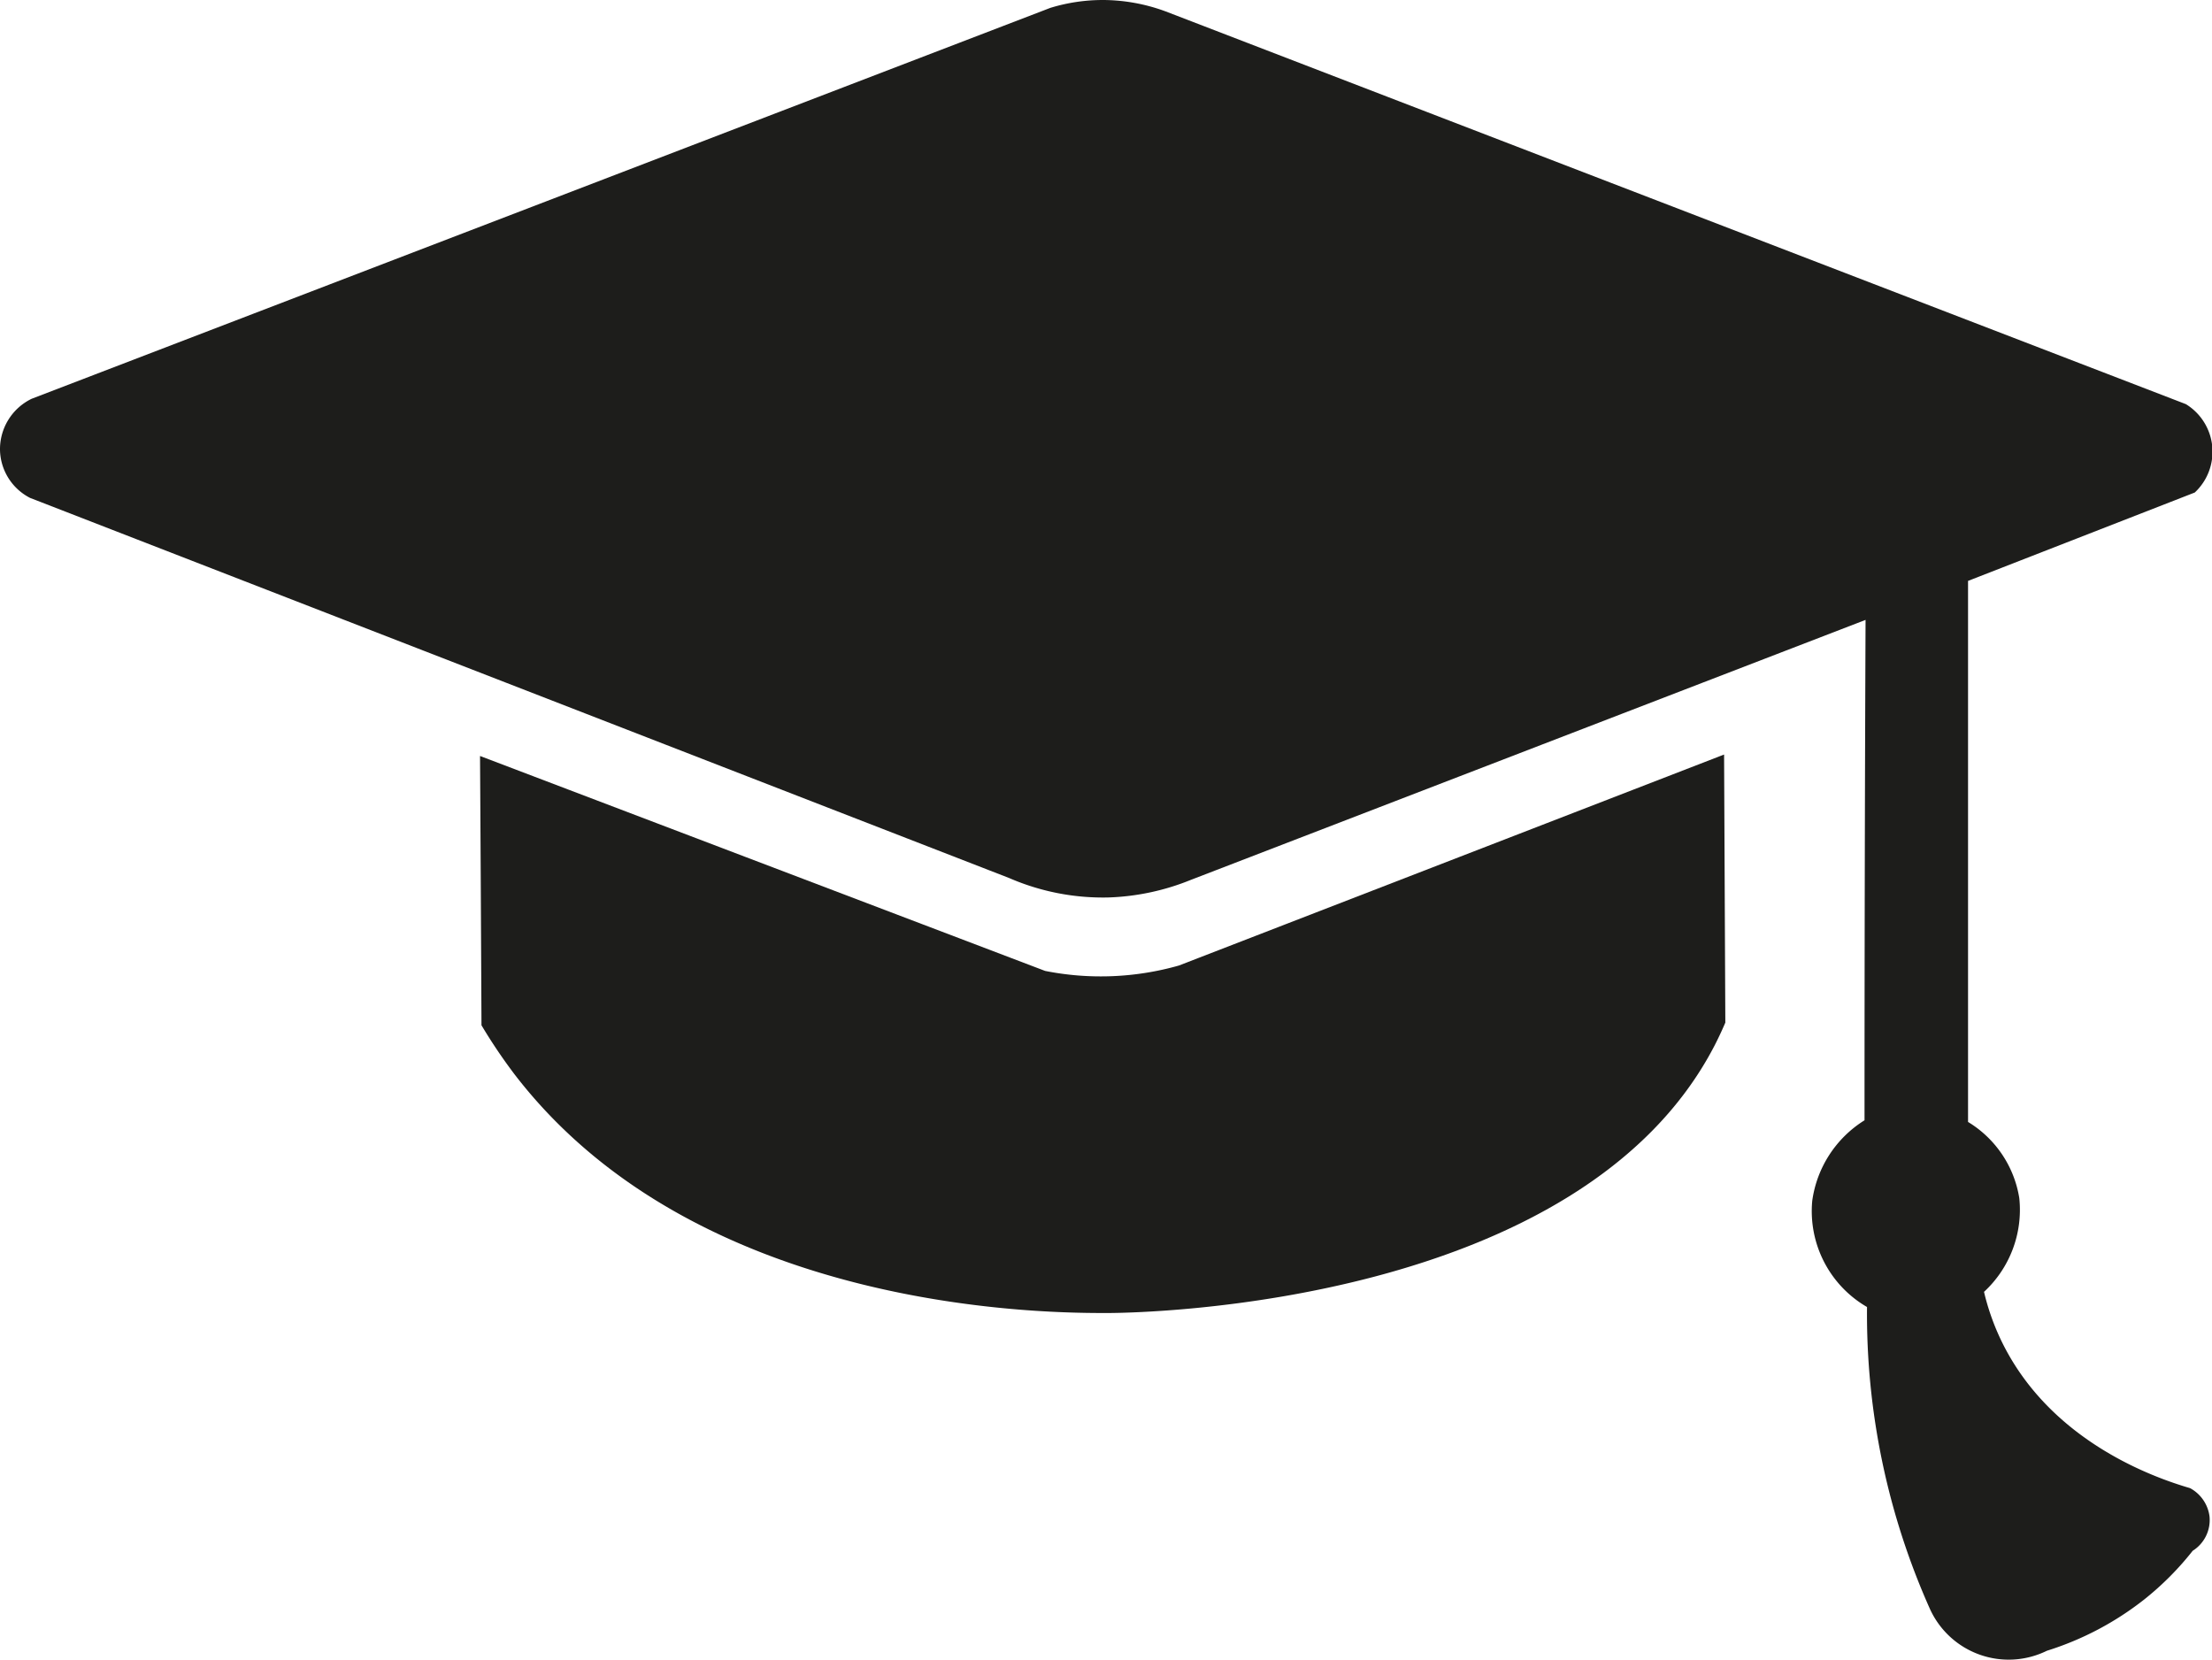
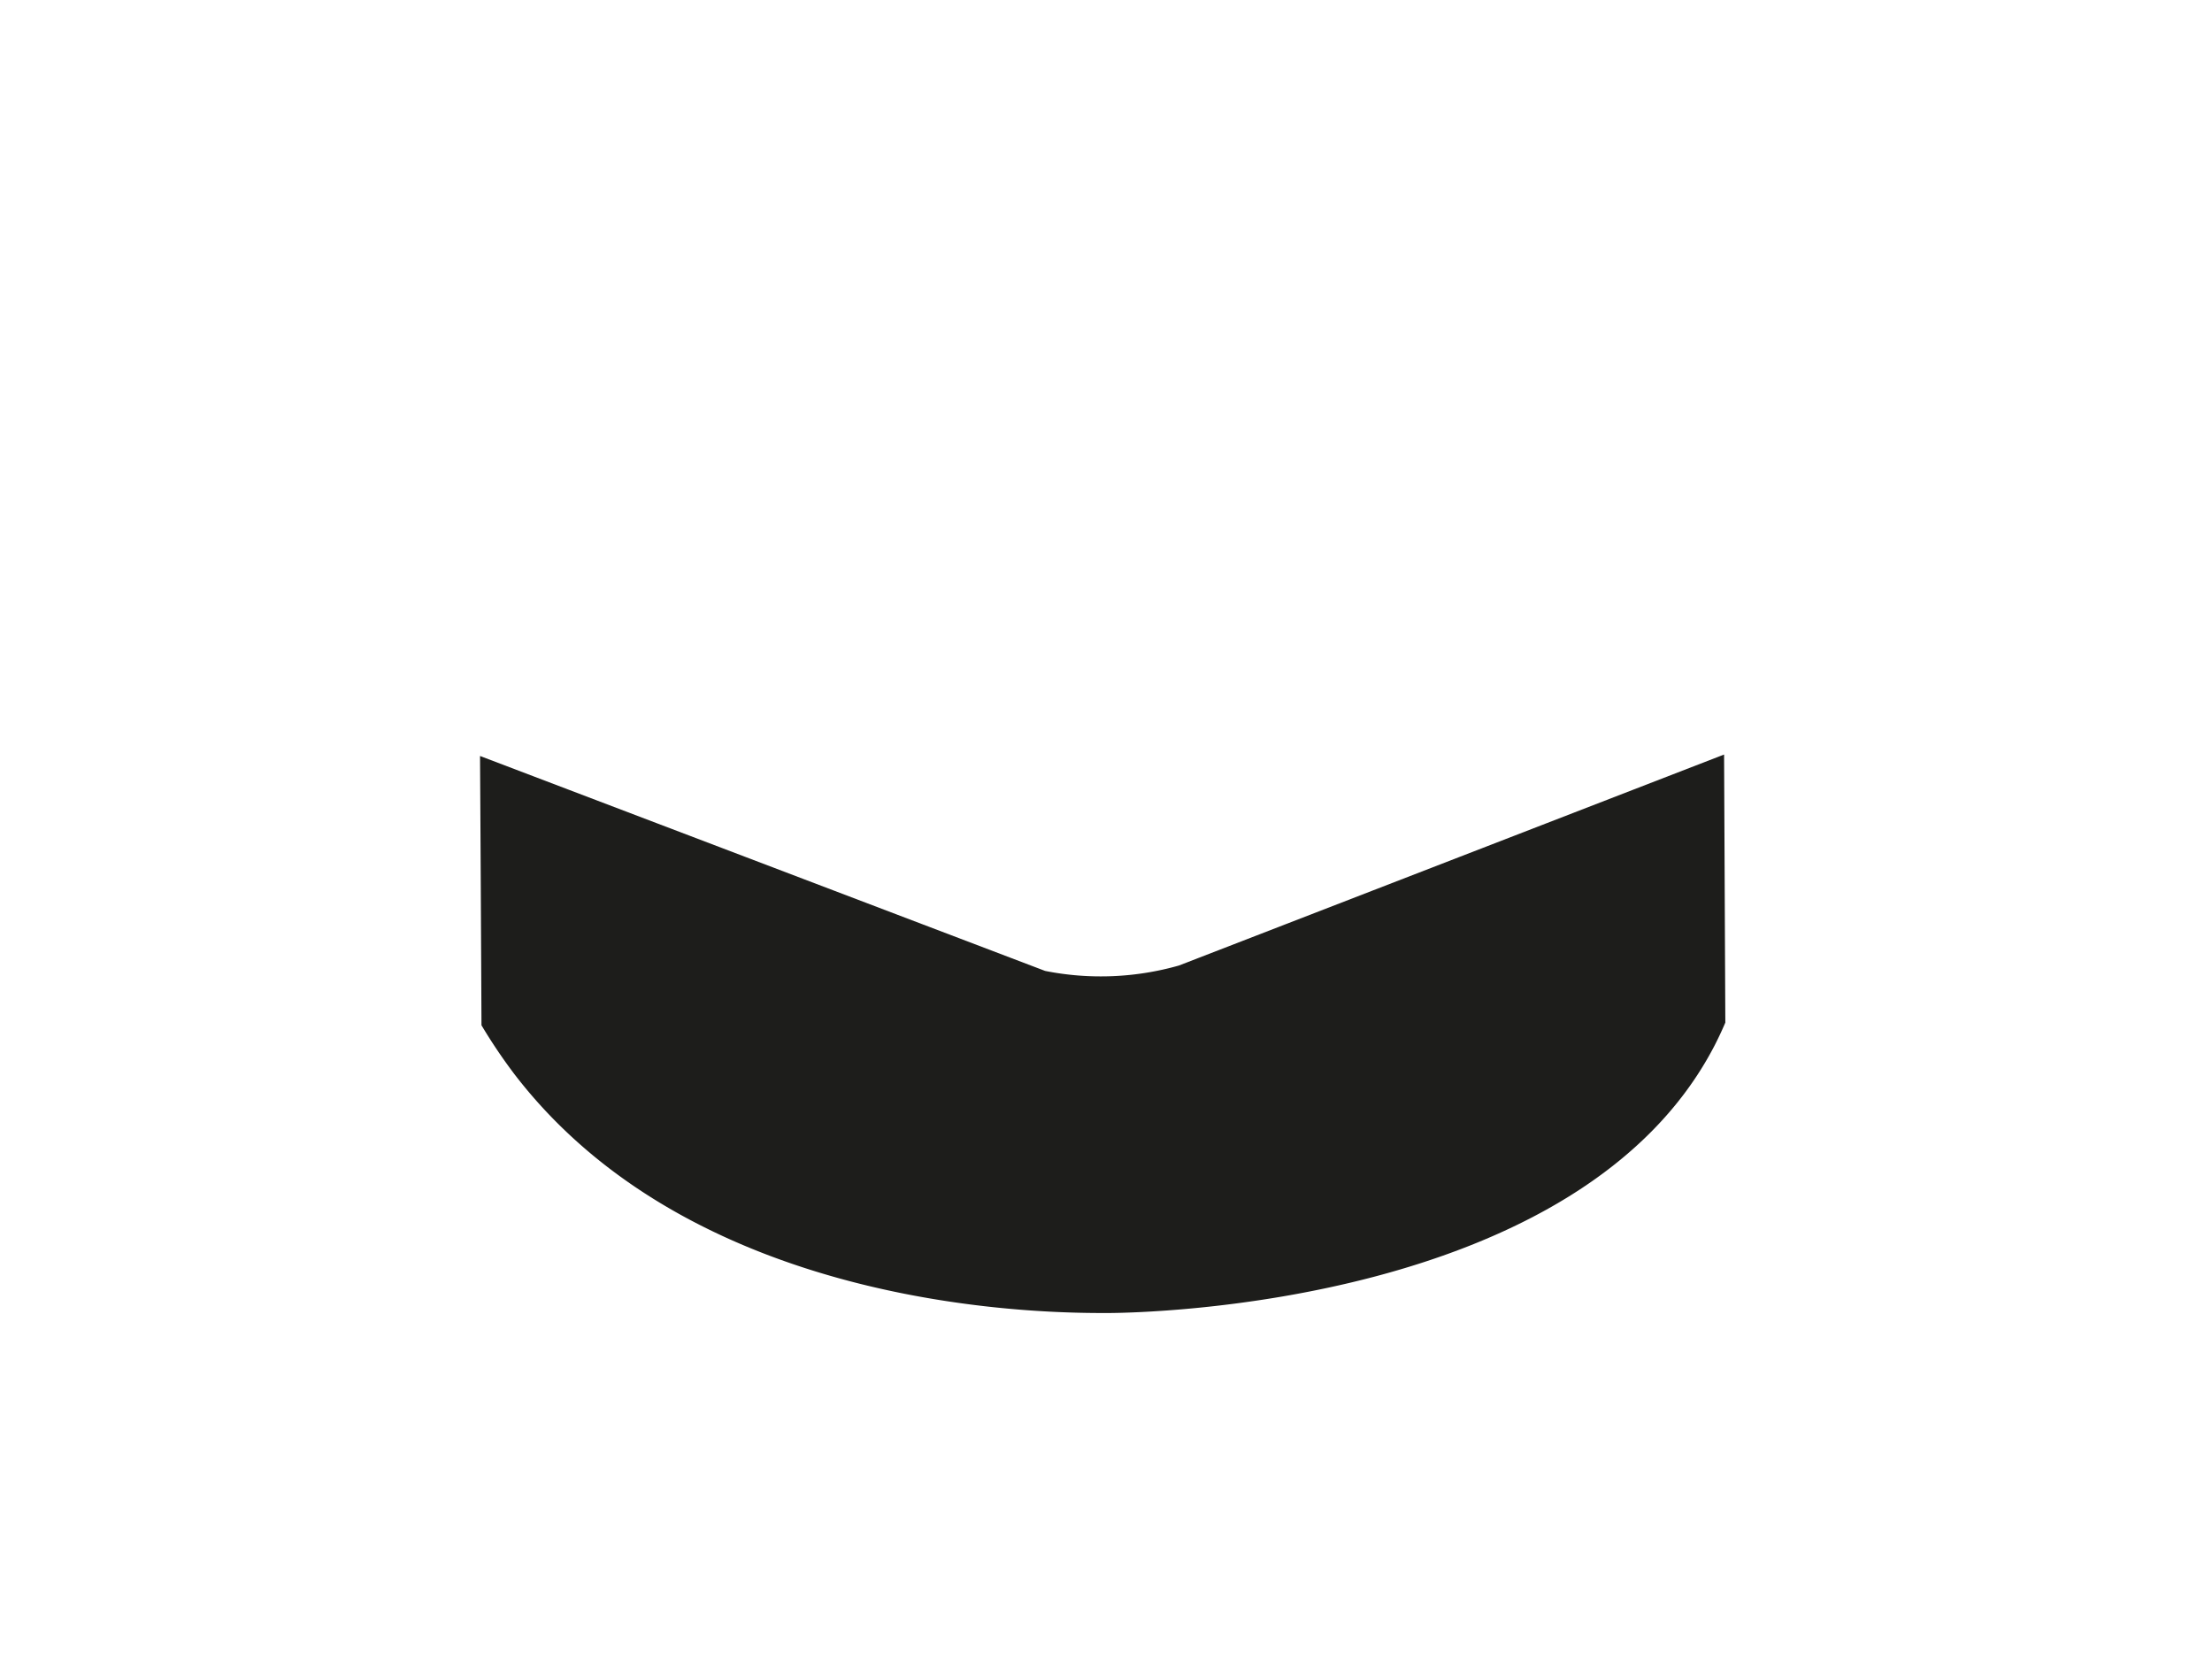
<svg xmlns="http://www.w3.org/2000/svg" viewBox="0 0 106.63 80">
  <defs>
    <style>.cls-1{fill:#1d1d1b;}</style>
  </defs>
  <g id="Calque_2" data-name="Calque 2">
    <g id="picto_certifie">
      <path class="cls-1" d="M23.14,36.44,50.38,46.8a13.77,13.77,0,0,0,6.45-.26L83.11,36.37l.06,12.92c-.11.26-.28.64-.51,1.09C76.19,62.91,55.2,63.28,53.44,63.29c-2.58,0-19.72.11-28.64-11.51a25.76,25.76,0,0,1-1.59-2.36Q23.18,42.93,23.14,36.44Z" />
-       <path class="cls-1" d="M1.45,24A2.66,2.66,0,0,1,0,21.69a2.7,2.7,0,0,1,1.53-2.47L50.63.38A8.65,8.65,0,0,1,53.19,0a8.82,8.82,0,0,1,3,.55l49.18,18.93a2.69,2.69,0,0,1,.43,4.26L94.87,28V54.08a5.26,5.26,0,0,1,2.47,3.67,5.38,5.38,0,0,1-1.7,4.52,11.48,11.48,0,0,0,.93,2.55c2.37,4.68,7.25,6.4,9,6.91a1.81,1.81,0,0,1,.94,1.36,1.75,1.75,0,0,1-.81,1.66,14.31,14.31,0,0,1-2.34,2.35,14.65,14.65,0,0,1-4.69,2.47,4.17,4.17,0,0,1-5.63-2A34.82,34.82,0,0,1,90,63a5.34,5.34,0,0,1-2.64-5.12A5.45,5.45,0,0,1,89.88,54q0-12.06.05-24.12L57.41,42.41a11.53,11.53,0,0,1-4,.85,11.35,11.35,0,0,1-4.77-.94Z" />
    </g>
  </g>
</svg>